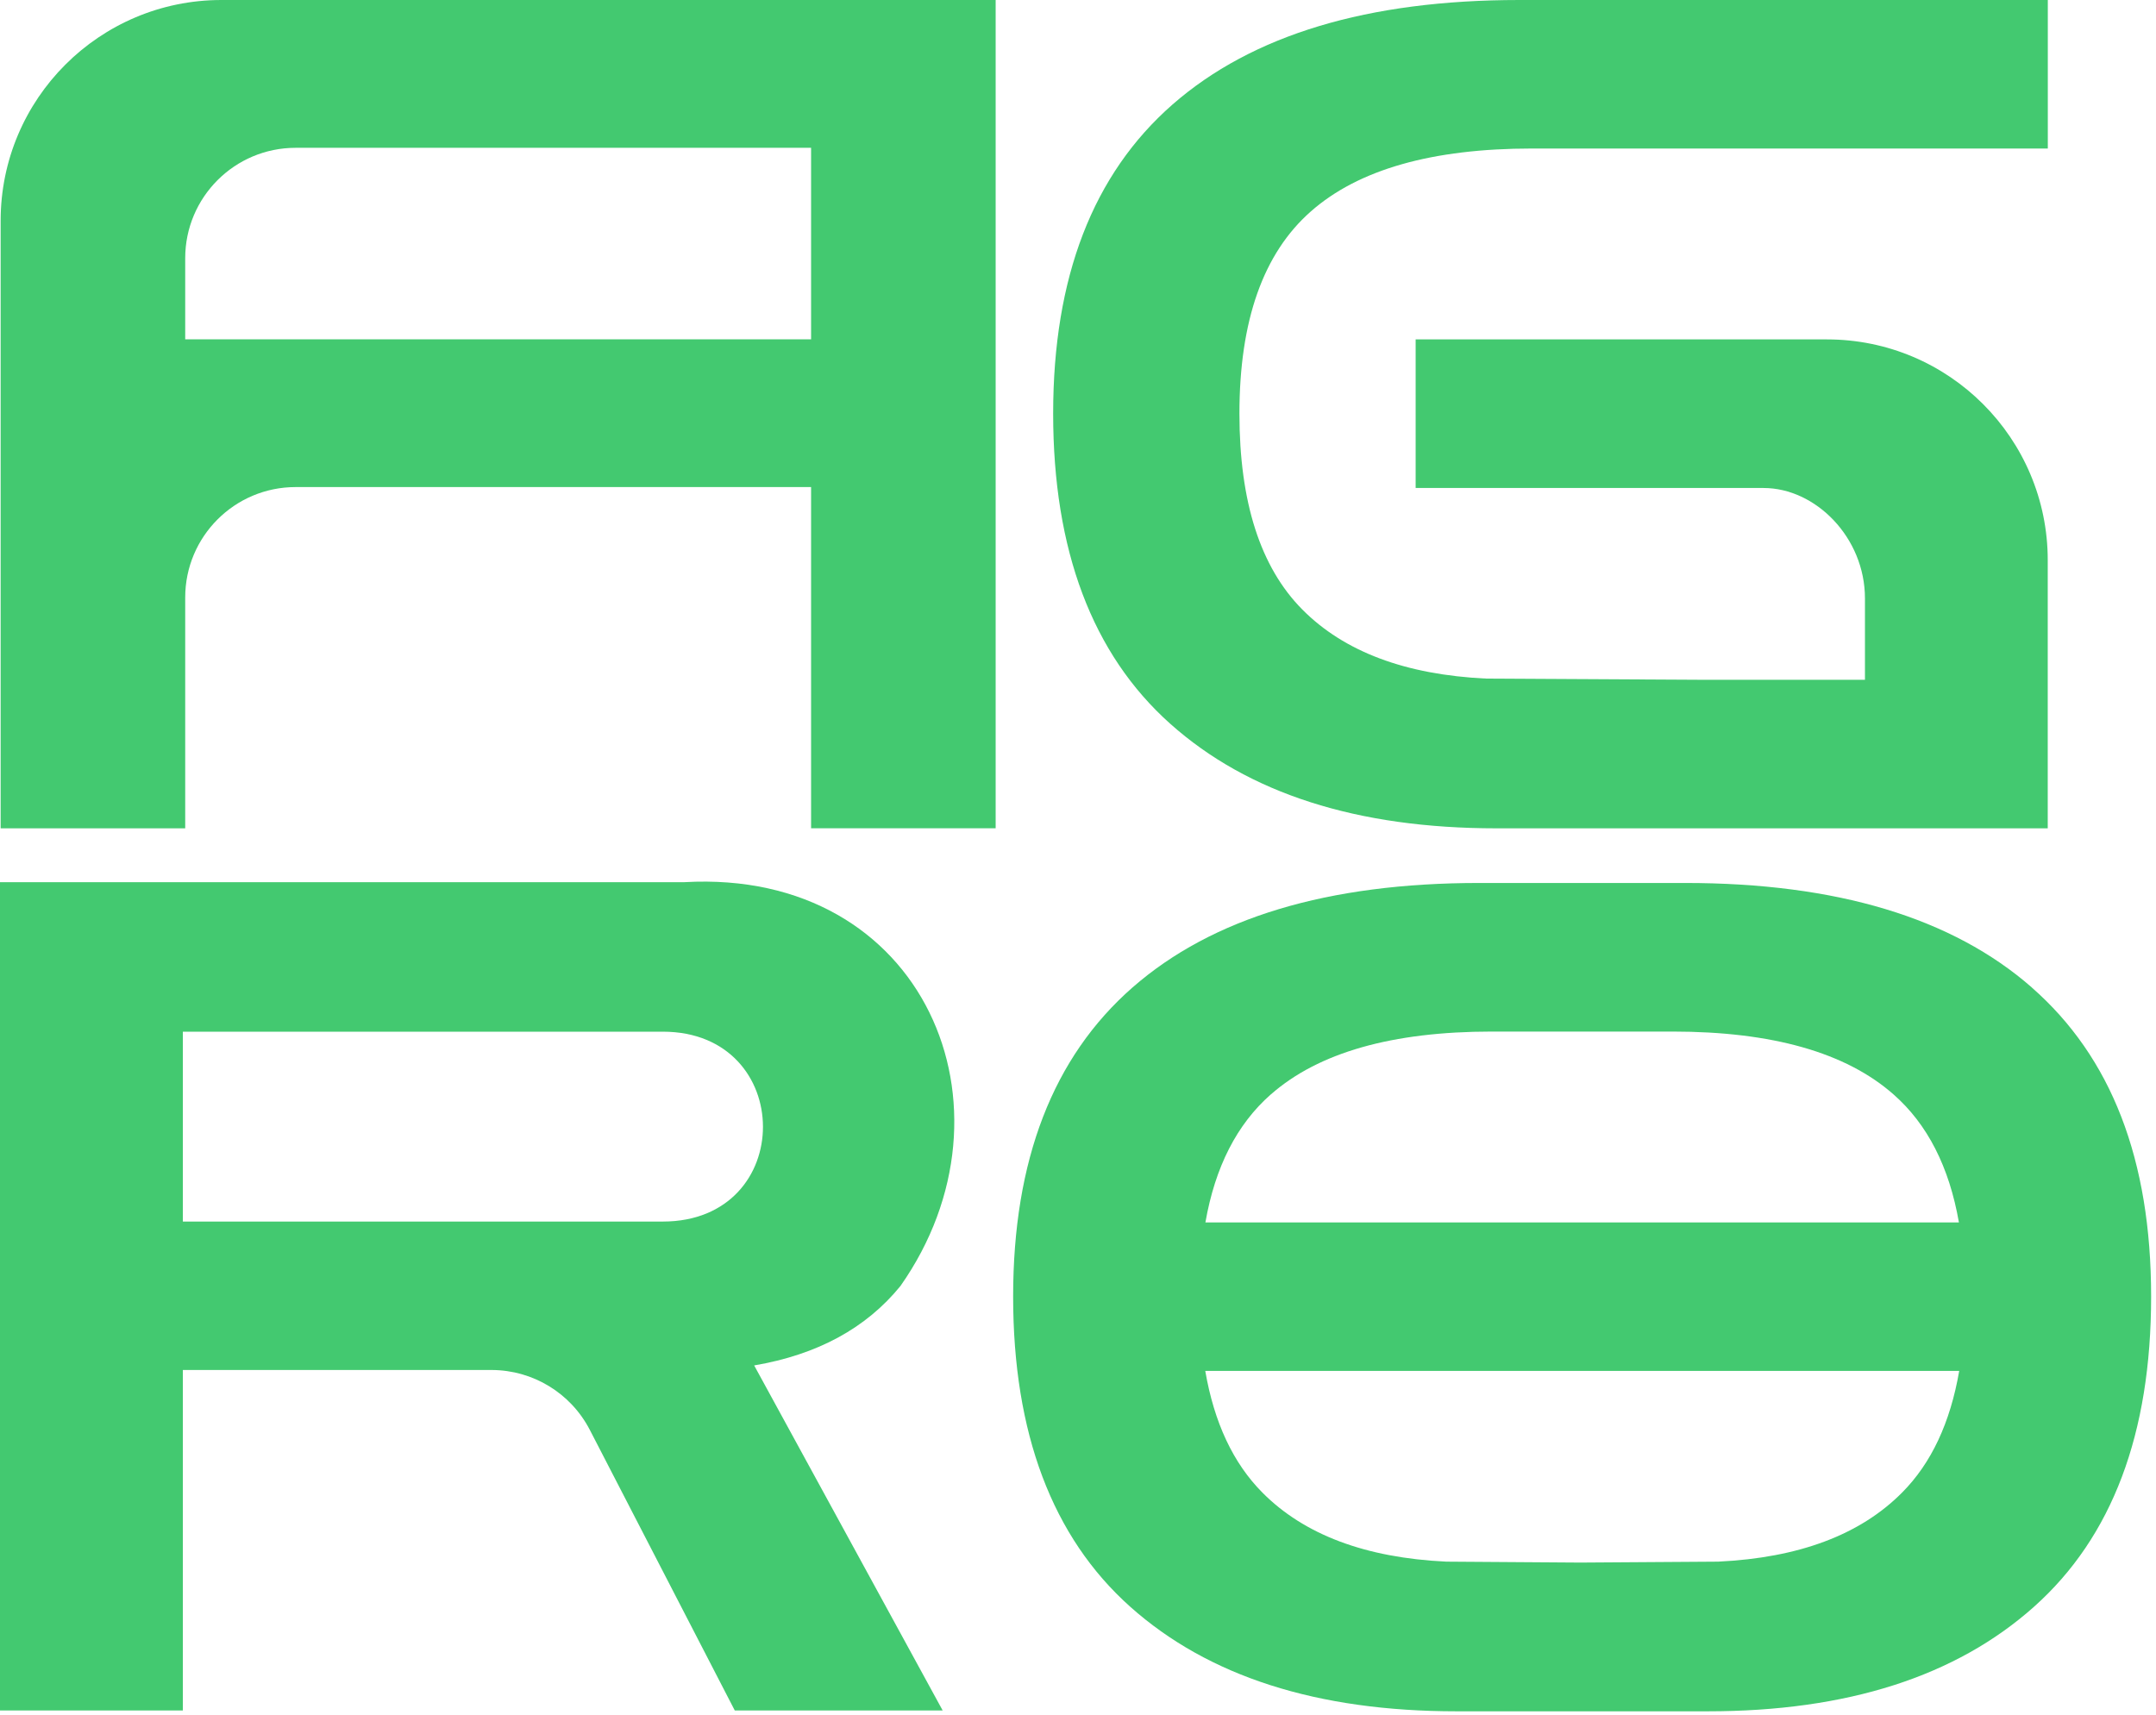
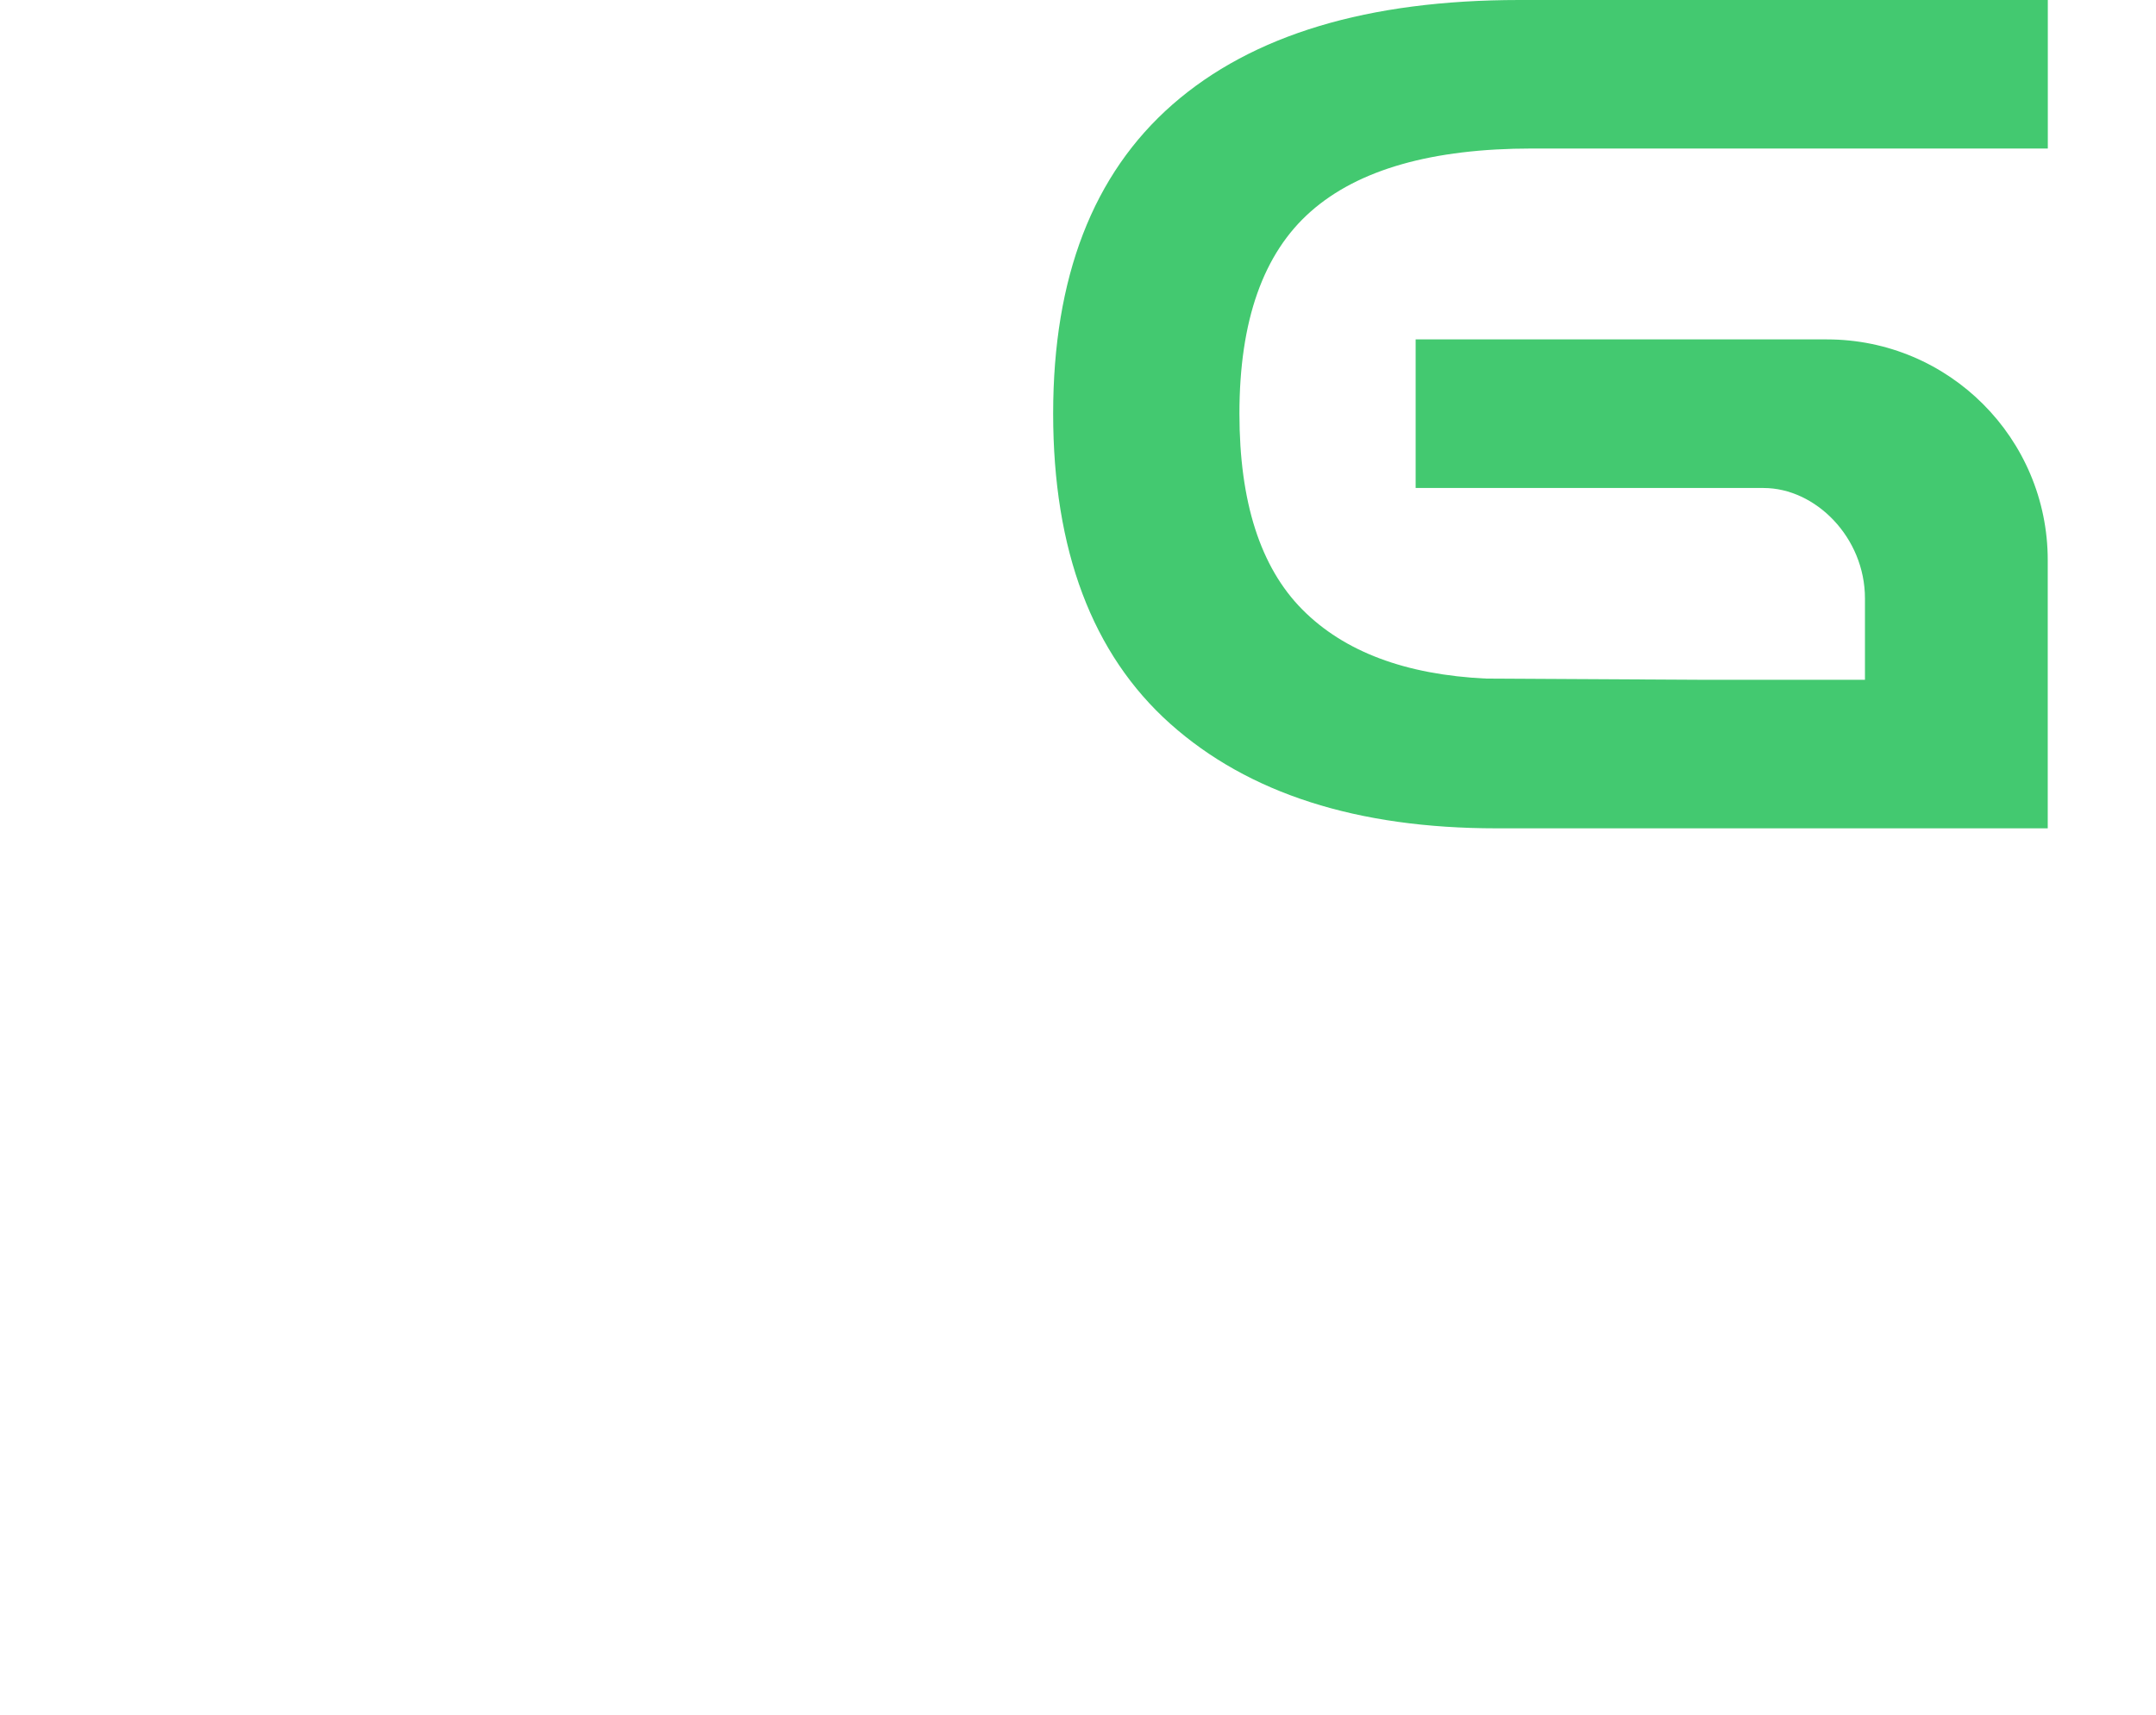
<svg xmlns="http://www.w3.org/2000/svg" width="401" height="319" viewBox="0 0 401 319" fill="none">
  <path d="M263.3 63.139V90.781H328.014C337.674 90.781 346.869 99.977 346.869 111.323V126.464H317.544L276.436 126.238C261.402 125.522 250.004 121.235 242.215 113.38C234.426 105.524 230.525 93.368 230.525 76.94C230.525 59.649 234.957 47.109 243.821 39.319C252.658 31.53 266.378 27.628 284.929 27.628H380.878V0H282.593C254.396 0 232.9 6.476 218.078 19.441C203.283 32.406 195.879 51.568 195.879 76.94C195.879 102.312 203.137 121.673 217.654 134.638C232.183 147.603 252.406 154.092 278.334 154.092H380.865V104.21C380.865 81.531 362.474 63.139 339.797 63.139H263.3Z" fill="#43C970" />
-   <path d="M167.472 239.237C190.719 206.183 171.957 161.572 127.306 164.106H0V318.189H34.009V254.855H91.465C99.148 254.881 106.168 259.167 109.697 265.988L136.66 318.189H175.327L140.27 254.006C152.026 252.002 161.089 247.079 167.472 239.237ZM123.272 227.242H34.009V191.919H123.272C148.045 191.919 148.191 227.242 123.272 227.242Z" fill="#43C970" />
-   <path d="M0.119 41.071V154.092H34.447V111.15C34.447 99.804 43.642 90.608 54.987 90.608H150.857V154.079H185.185V0H41.187C18.51 0 0.119 18.392 0.119 41.071ZM34.447 63.126V48.038C34.447 36.692 43.642 27.496 54.987 27.496H150.857V63.126H34.447Z" fill="#43C970" />
-   <path d="M377.907 183.697C363.098 170.732 341.602 164.256 313.392 164.256H275.15C246.953 164.256 225.457 170.732 210.635 183.697C195.84 196.661 188.436 215.823 188.436 241.196C188.436 266.568 195.694 285.929 210.21 298.894C224.74 311.859 244.962 318.348 270.89 318.348H317.638C343.566 318.348 363.788 311.859 378.318 298.894C392.848 285.929 400.093 266.688 400.093 241.196C400.093 215.704 392.688 196.661 377.893 183.697H377.907ZM236.377 203.588C245.228 195.799 258.935 191.897 277.485 191.897H311.07C329.62 191.897 343.34 195.799 352.178 203.588C358.48 209.122 362.541 217.057 364.345 227.408H224.196C226.001 217.057 230.074 209.122 236.364 203.588H236.377ZM353.783 277.649C345.994 285.505 334.596 289.791 319.562 290.507L293.926 290.68L269.006 290.507C253.972 289.791 242.574 285.505 234.785 277.649C229.358 272.181 225.828 264.644 224.17 255.023H364.399C362.74 264.644 359.21 272.195 353.783 277.649Z" fill="#43C970" />
</svg>